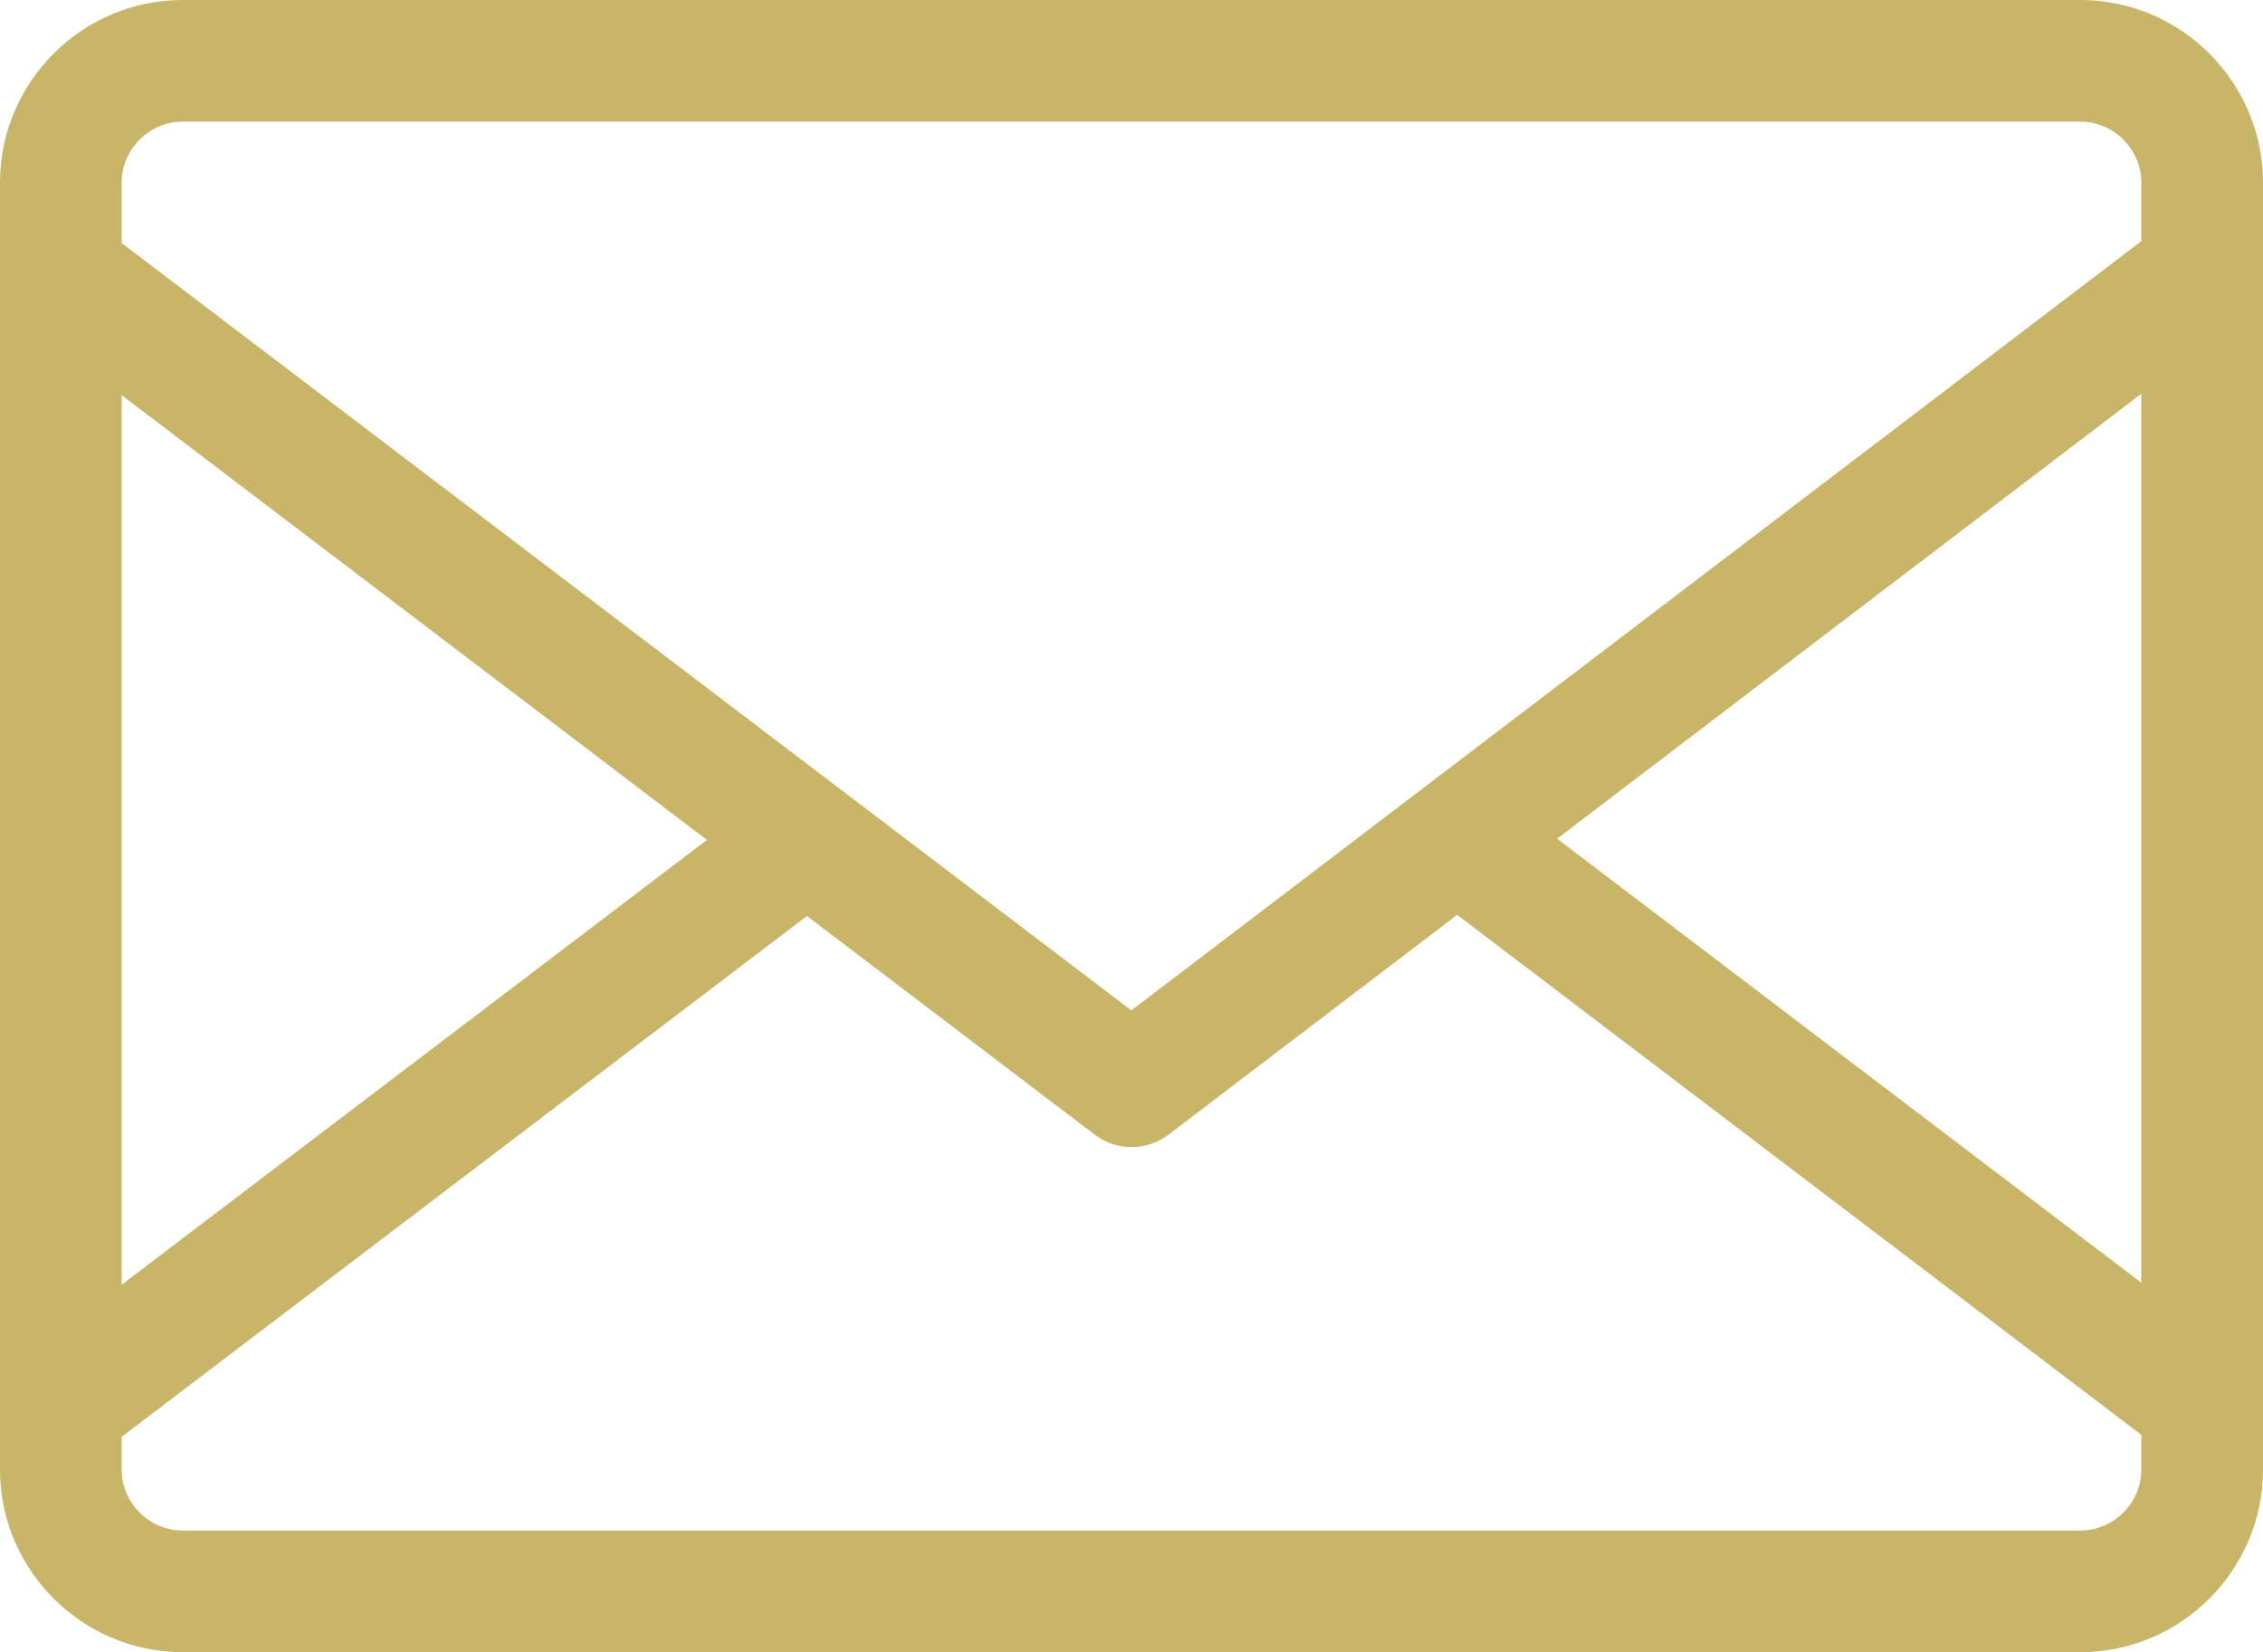
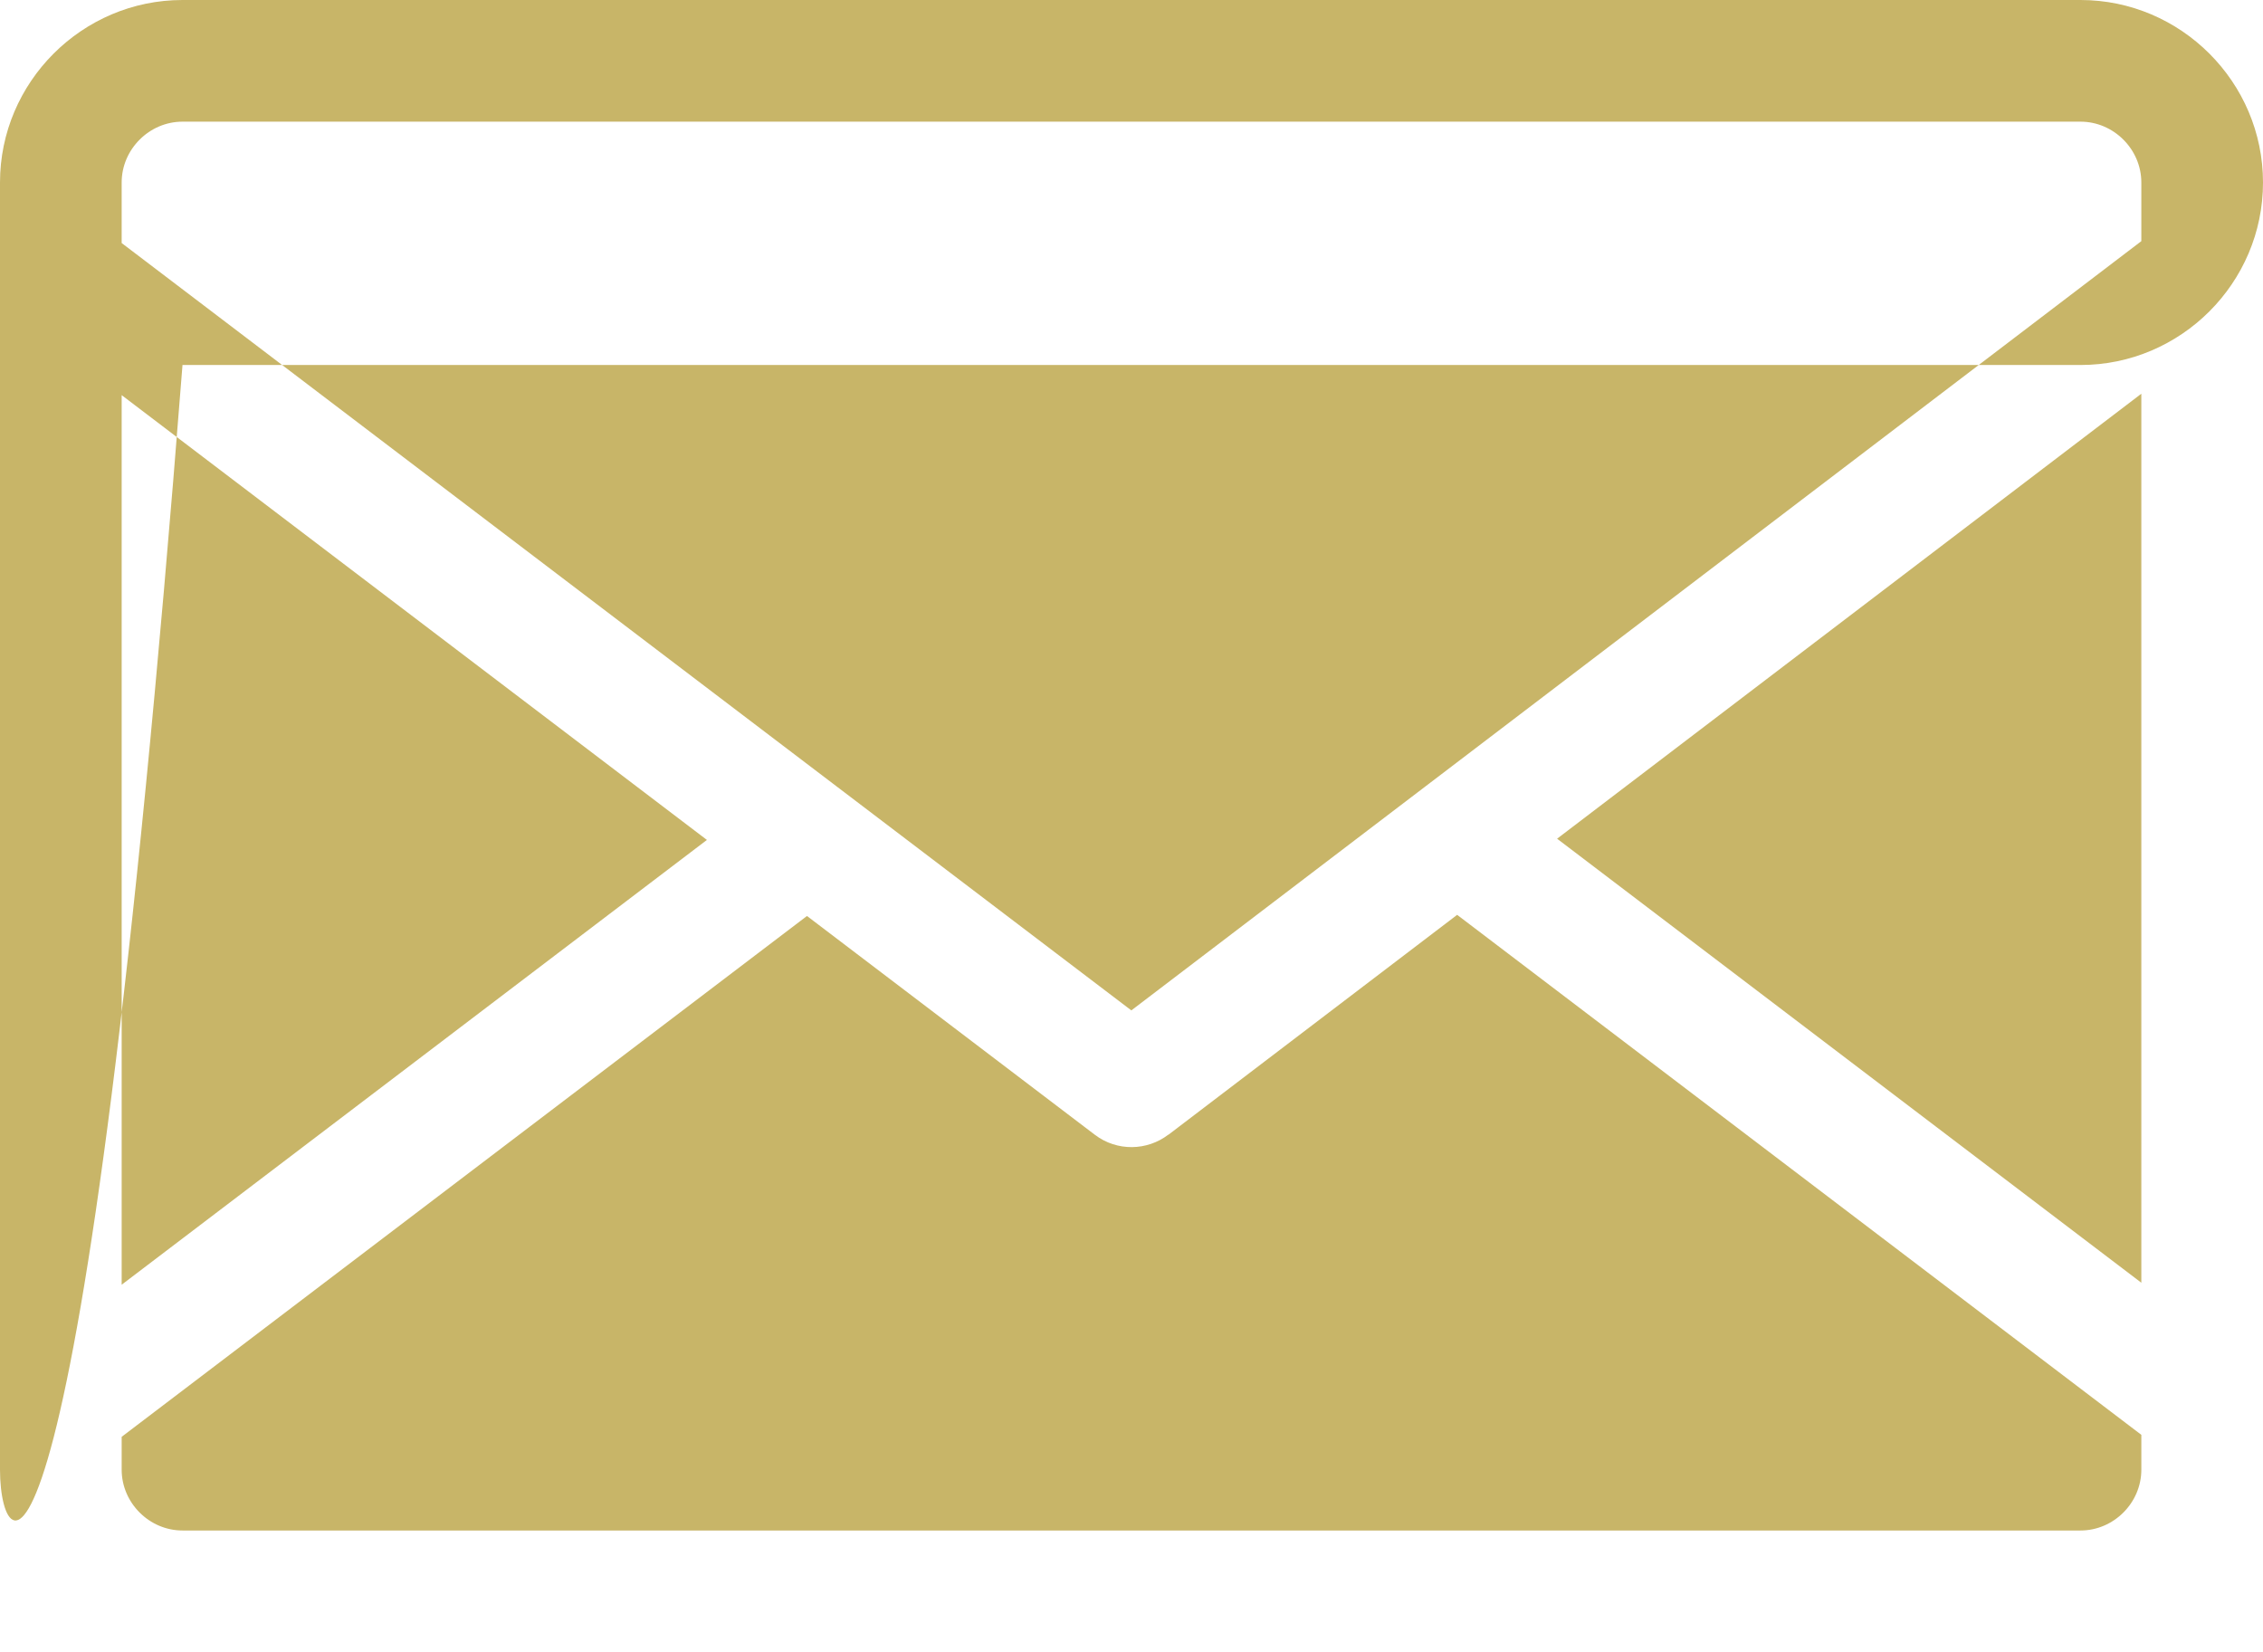
<svg xmlns="http://www.w3.org/2000/svg" style="shape-rendering:geometricPrecision;text-rendering:geometricPrecision;image-rendering:optimizeQuality;fill-rule:evenodd;clip-rule:evenodd" viewBox="0 0 204083.1 148994.7">
-   <path d="M16458.3 0h171166.5c9052.1 0 16458.3 7406.2 16458.3 16458.3v116078.1c0 9052.1-7406.2 16458.3-16458.3 16458.3H16458.3C7406.2 148994.7 0 141588.5 0 132536.4V16458.3C0 7406.2 7406.2 0 16458.3 0zm56316.6 82604.6-61802.8 46969.9v2962c0 1497.1 620.7 2866.6 1620.2 3866 999.4 999.4 2369 1620.2 3866 1620.2h171166.5c1497.1 0 2866.6-620.7 3866-1620.2 999.4-999.4 1620.2-2369 1620.2-3866v-3141.3l-61702-46893.4-26045.8 19837.3-7.3-9.6c-1903.2 1454.8-4613.8 1527.6-6614.7 9.6L72774.9 82604.7zm-61802.8 33253.3 52778.8-40111.6-52778.8-40111.8v80223.4zm129451.3-40222 52687.5 40042.6V35507.4l-52687.5 40128.4zM10972.1 21917.8l91055 69201.8 91083.8-69372.4v-5288.9c0-1497.1-620.7-2866.6-1620.2-3866-999.4-999.4-2369-1620.2-3866-1620.2H16458.2c-1497.1 0-2866.6 620.7-3866 1620.2-999.4 999.4-1620.2 2369-1620.2 3866v5459.5z" style="fill:#c8b568" />
+   <path d="M16458.3 0h171166.5c9052.1 0 16458.3 7406.2 16458.3 16458.3c0 9052.1-7406.2 16458.3-16458.3 16458.3H16458.3C7406.2 148994.7 0 141588.5 0 132536.4V16458.3C0 7406.2 7406.2 0 16458.3 0zm56316.6 82604.6-61802.8 46969.9v2962c0 1497.1 620.7 2866.6 1620.2 3866 999.4 999.4 2369 1620.2 3866 1620.2h171166.5c1497.1 0 2866.6-620.7 3866-1620.2 999.4-999.4 1620.2-2369 1620.2-3866v-3141.3l-61702-46893.4-26045.8 19837.3-7.3-9.6c-1903.2 1454.8-4613.8 1527.6-6614.7 9.6L72774.9 82604.7zm-61802.8 33253.3 52778.8-40111.6-52778.8-40111.8v80223.4zm129451.3-40222 52687.5 40042.6V35507.4l-52687.5 40128.4zM10972.1 21917.8l91055 69201.8 91083.8-69372.4v-5288.9c0-1497.1-620.7-2866.6-1620.2-3866-999.4-999.4-2369-1620.2-3866-1620.2H16458.2c-1497.1 0-2866.6 620.7-3866 1620.2-999.4 999.4-1620.2 2369-1620.2 3866v5459.5z" style="fill:#c8b568" />
</svg>